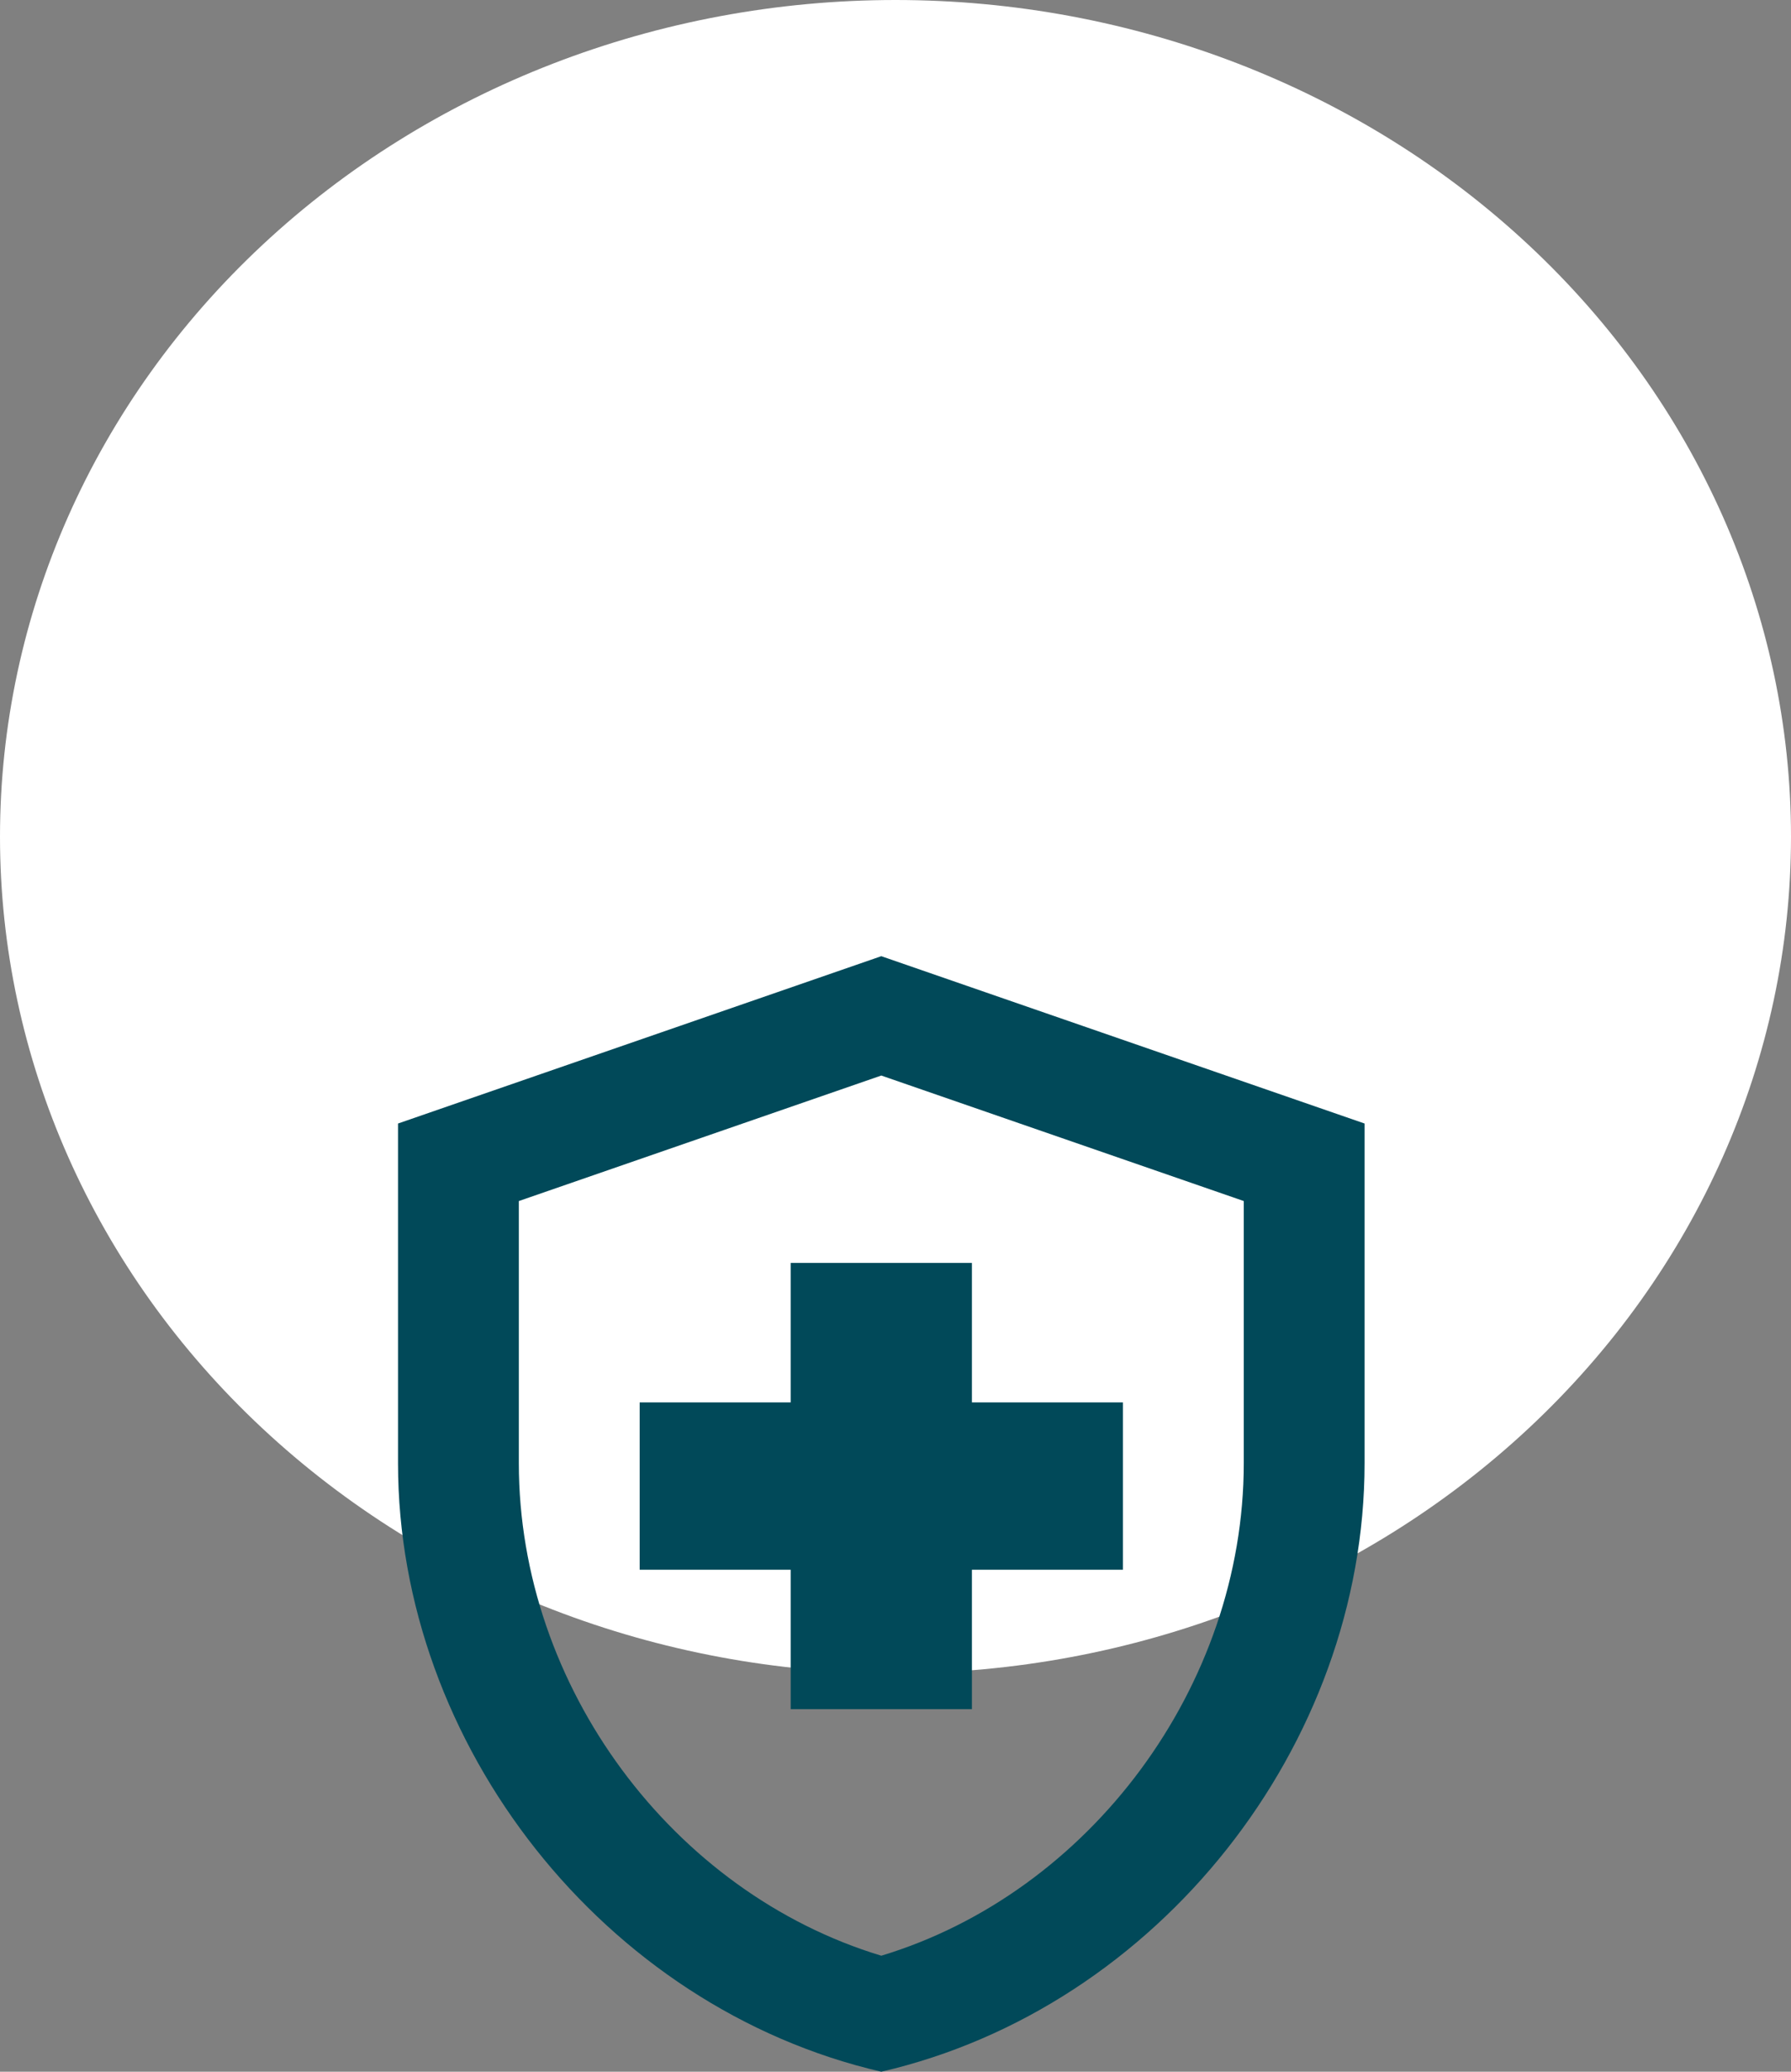
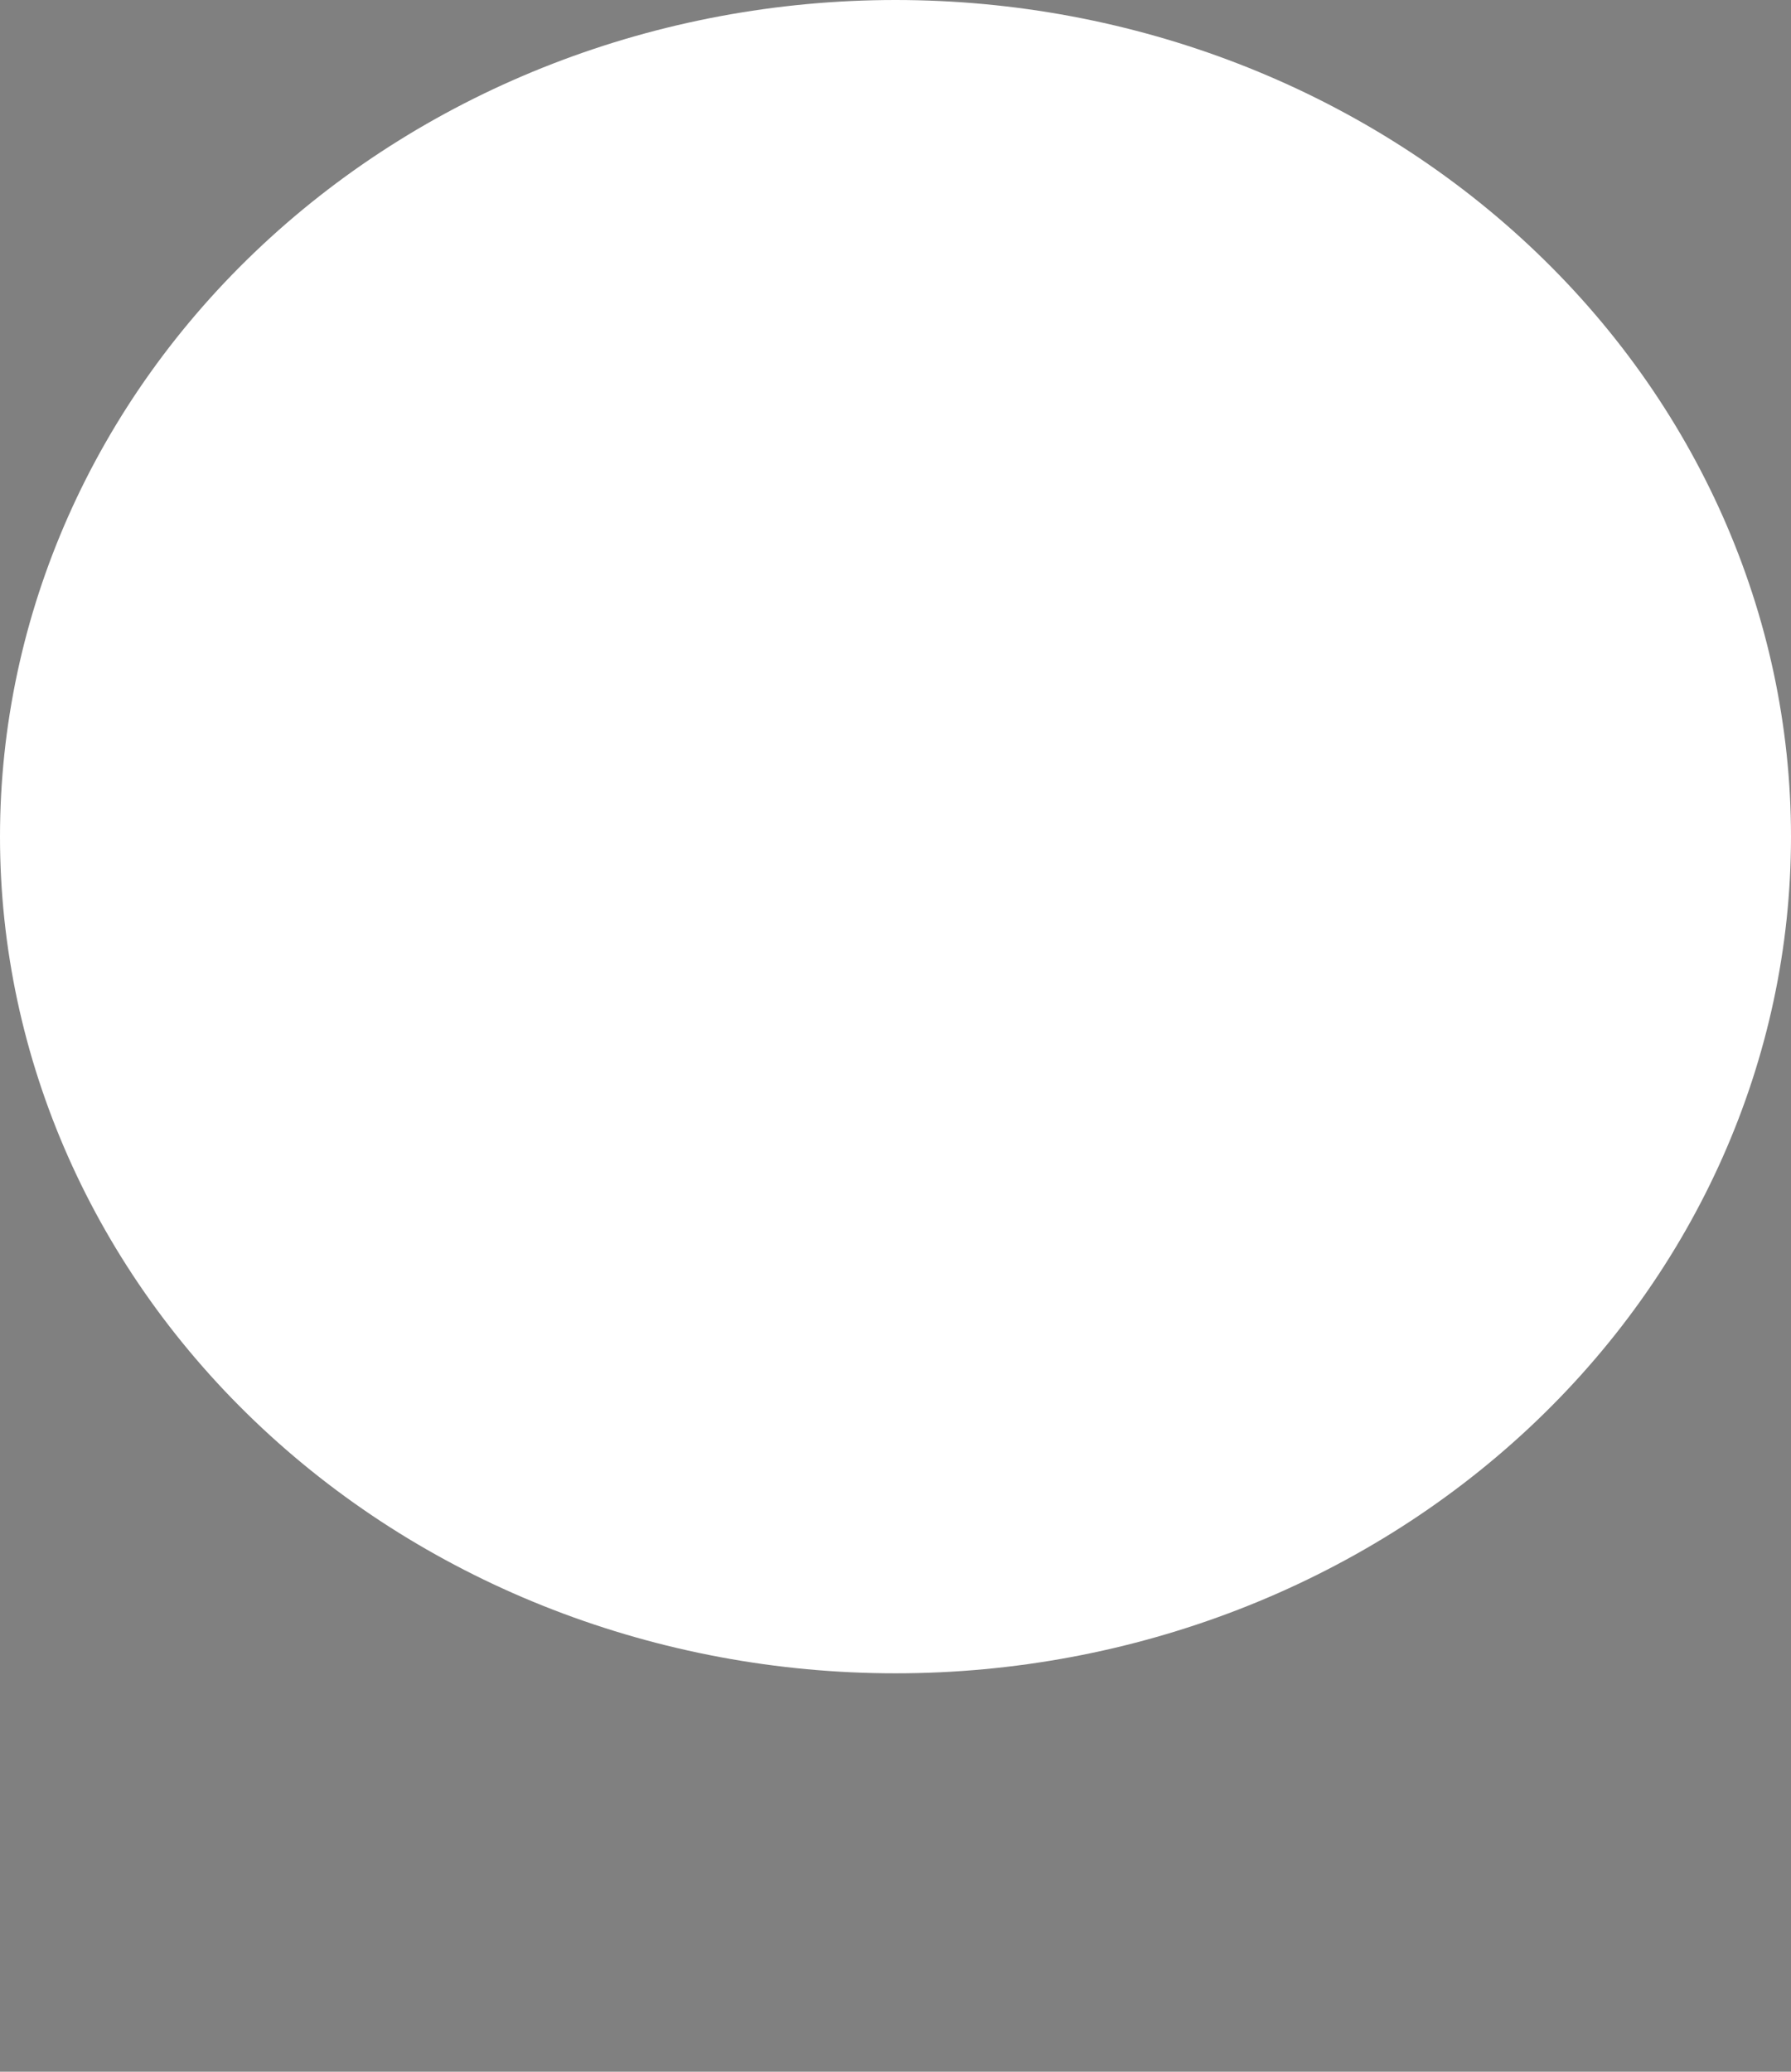
<svg xmlns="http://www.w3.org/2000/svg" width="64" height="74" viewBox="0 0 64 74" fill="none">
  <rect x="0" y="0" width="64" height="74" fill="#808080" stroke="none" />
  <path d="M32 0C23.513 0 15.374 3.149 9.373 8.753C3.371 14.357 0 21.959 0 29.885C0 37.81 3.371 45.412 9.373 51.016C15.374 56.621 23.513 59.769 32 59.769C40.487 59.769 48.626 56.621 54.627 51.016C60.629 45.412 64 37.81 64 29.885C64 21.959 60.629 14.357 54.627 8.753C48.626 3.149 40.487 0 32 0Z" fill="white" />
-   <path d="M28.254 56.069H22.858V50.092H28.254V45.111H34.731V50.092H40.127V56.069H34.731V61.05H28.254V56.069ZM31.492 34.154L14.223 40.131V52.264C14.223 62.325 21.584 71.709 31.492 74C41.401 71.709 48.762 62.325 48.762 52.264V40.131L31.492 34.154ZM44.445 52.264C44.445 60.233 38.94 67.605 31.492 69.856C24.045 67.605 18.54 60.253 18.54 52.264V42.9L31.492 38.417L44.445 42.9V52.264Z" fill="#014959" />
</svg>